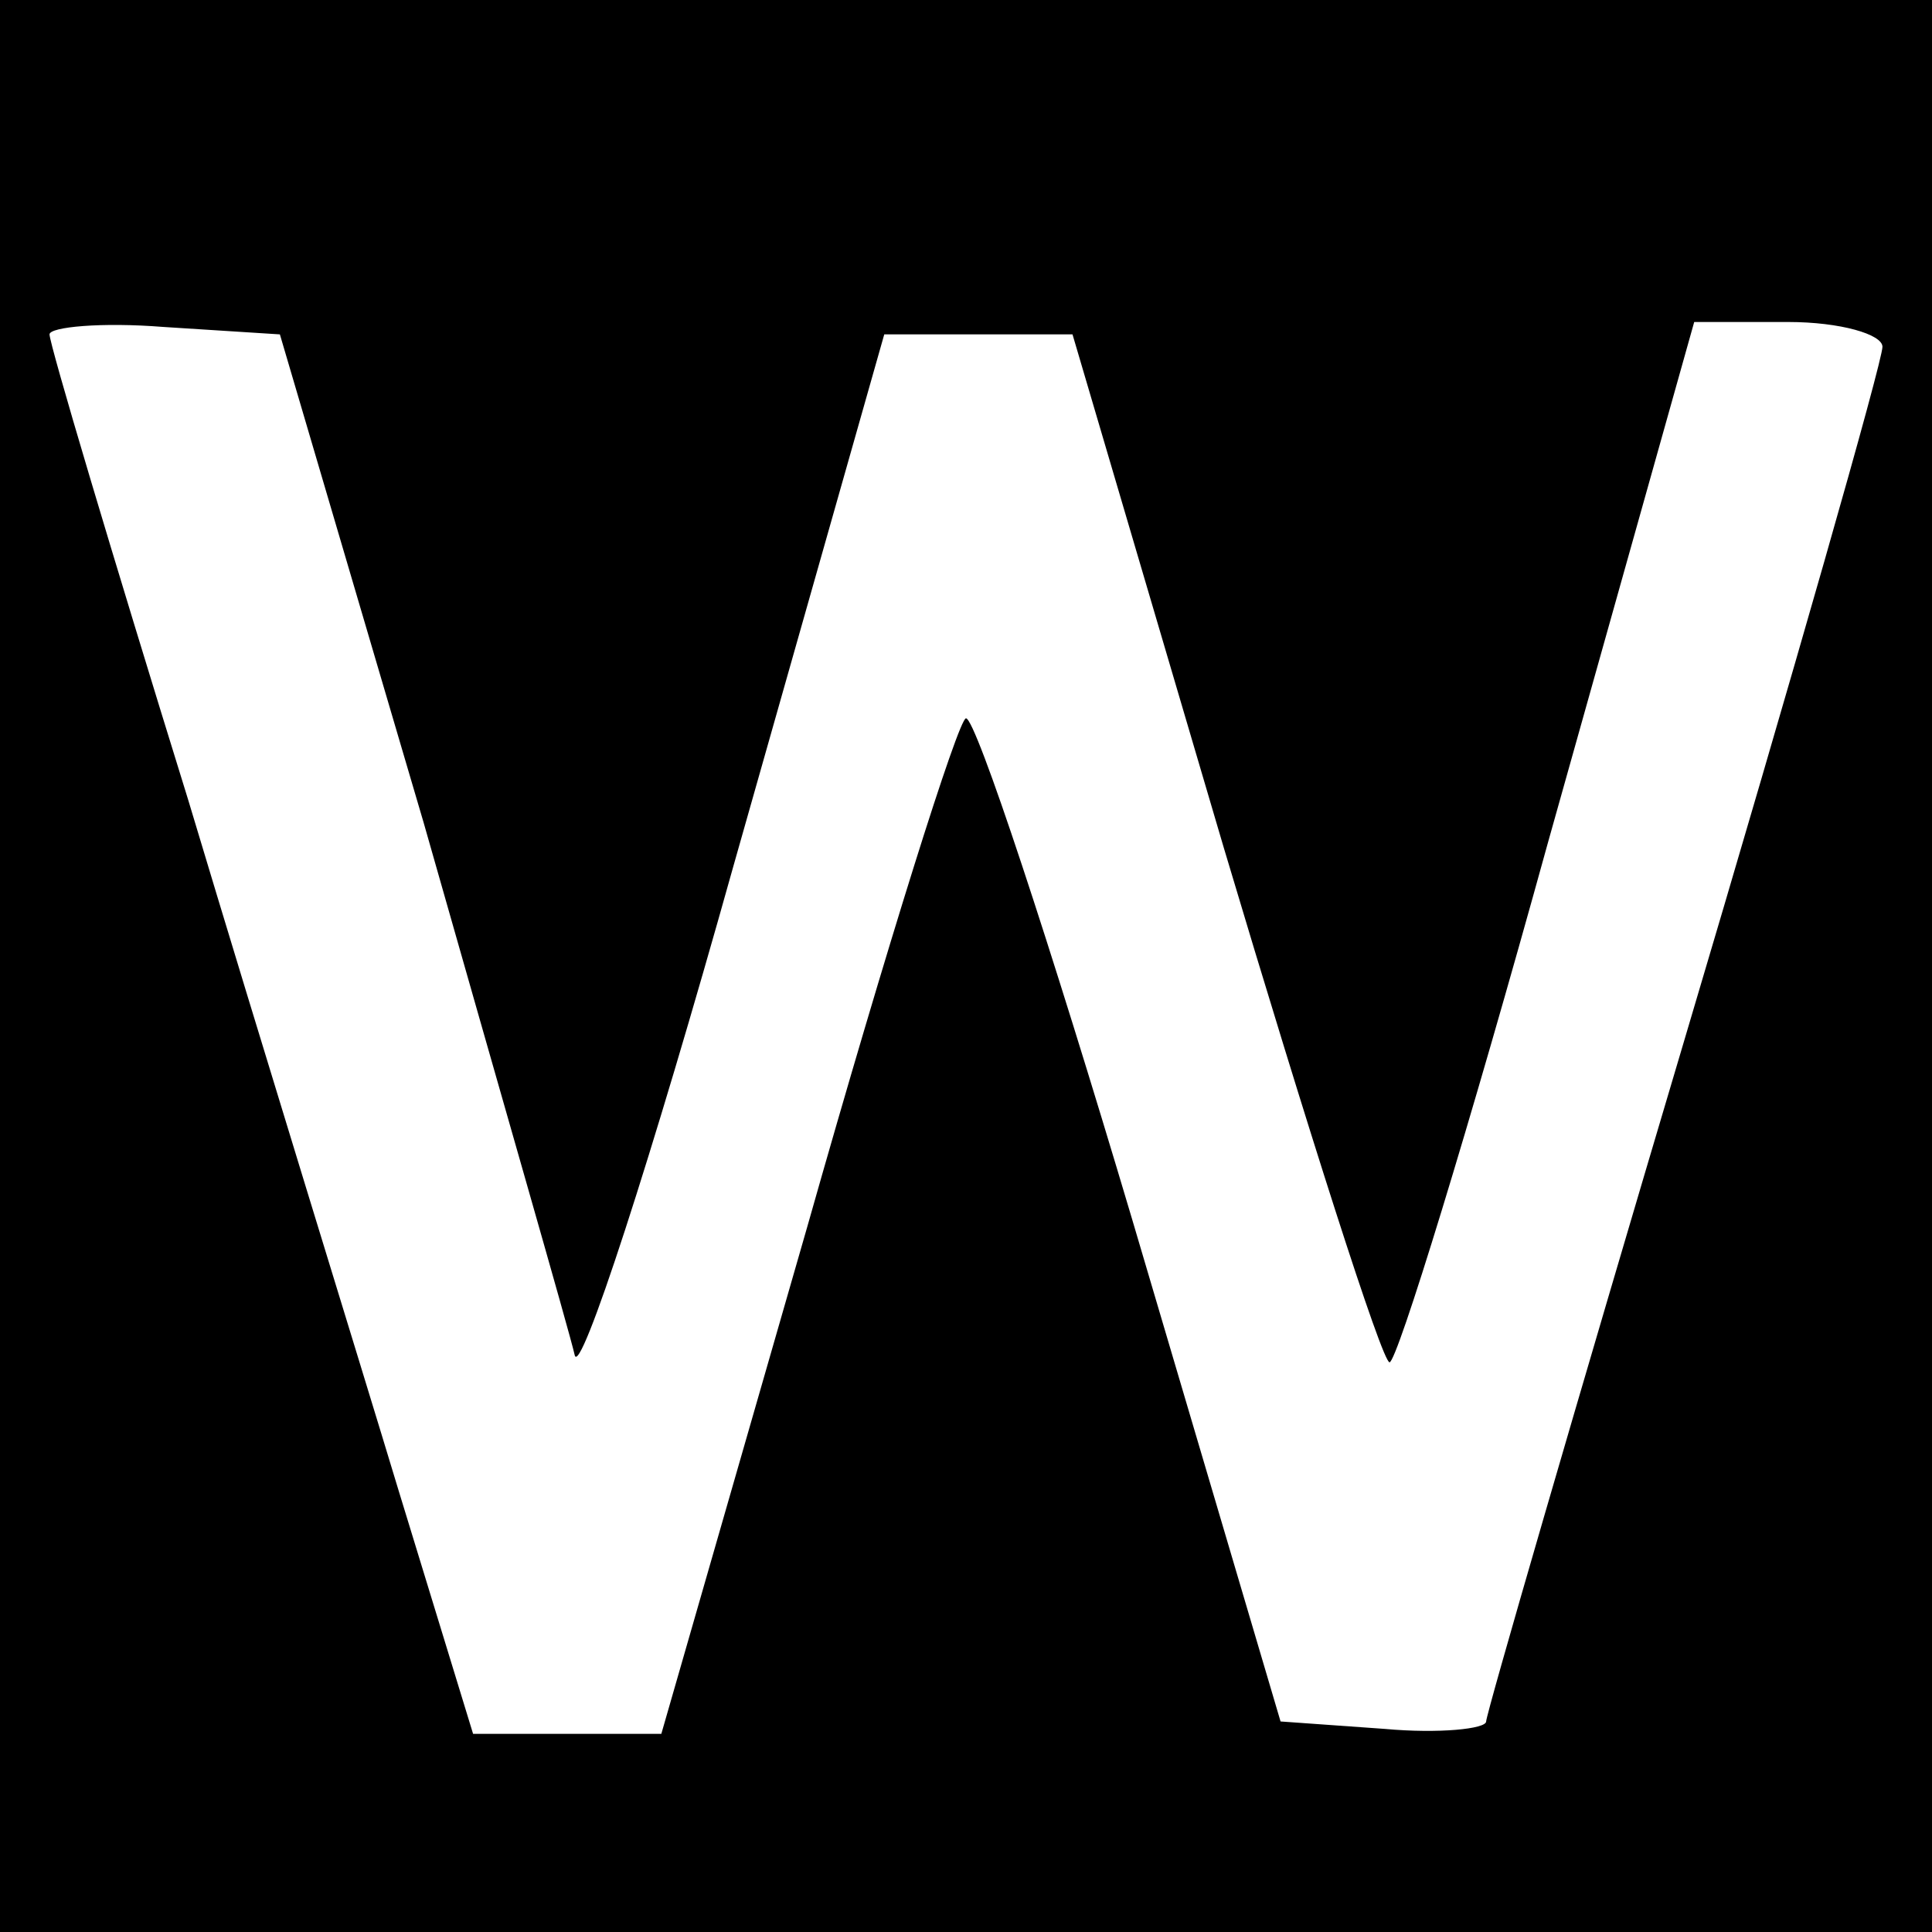
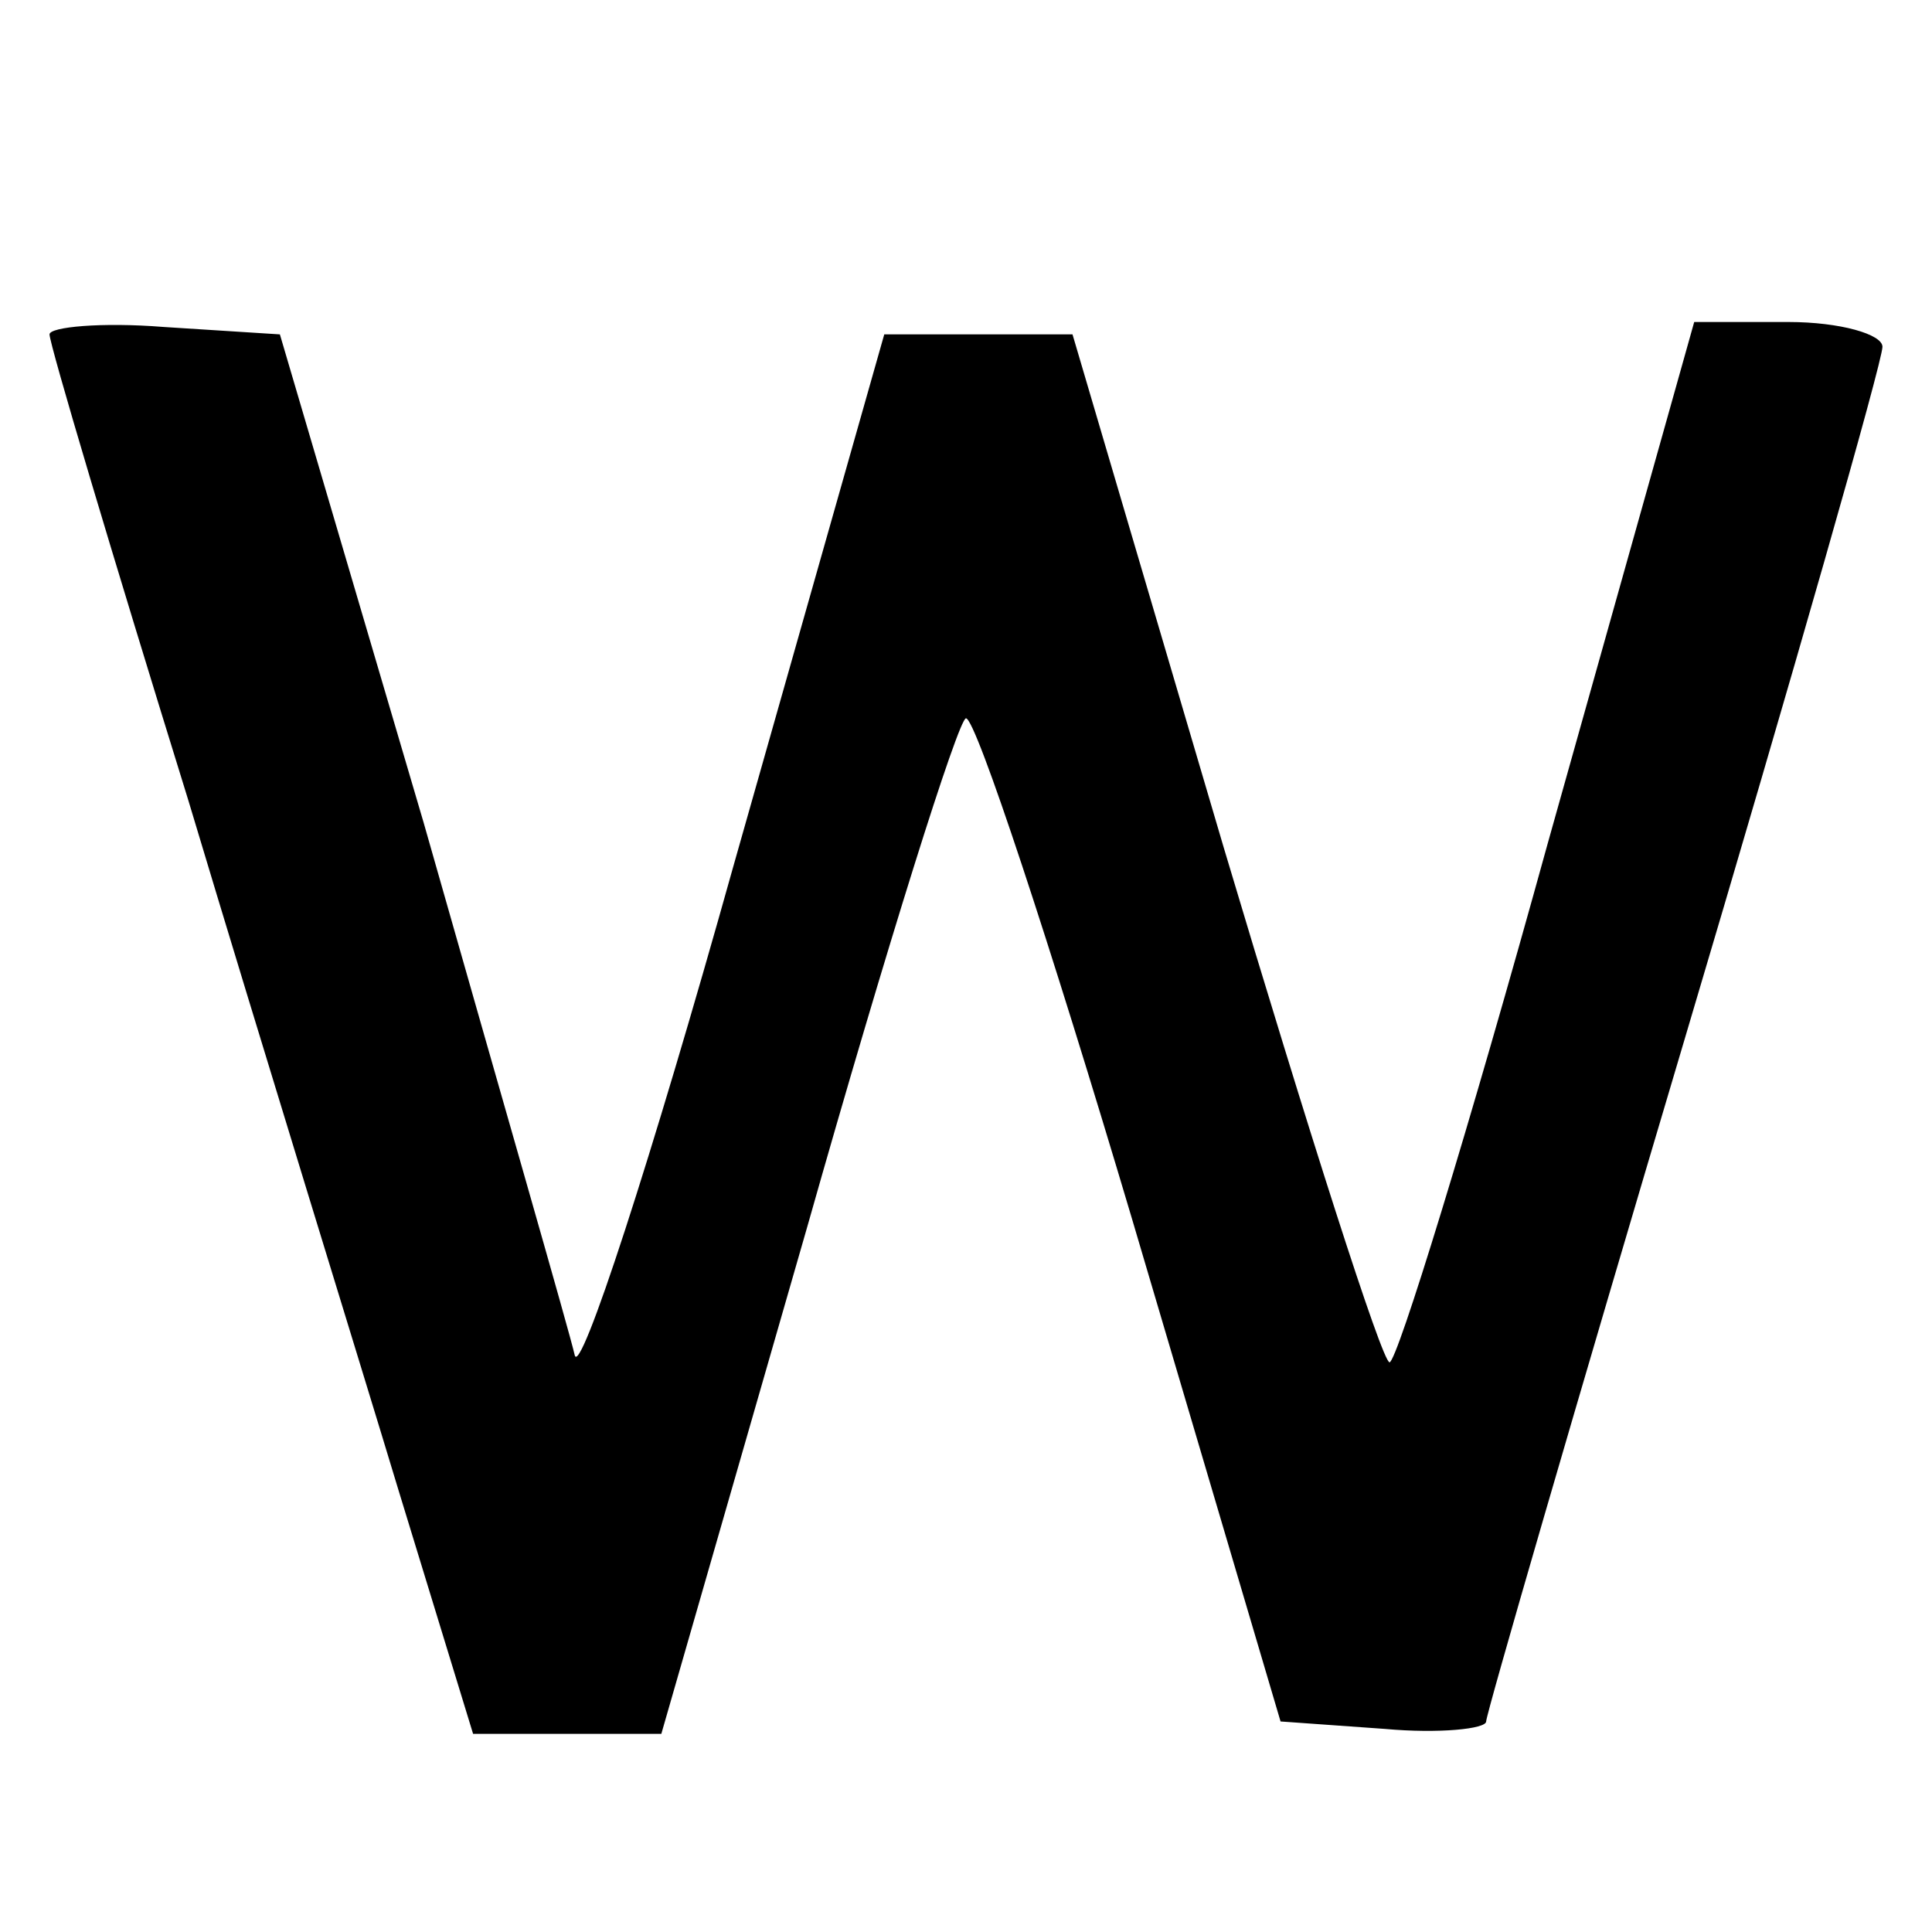
<svg xmlns="http://www.w3.org/2000/svg" version="1.0" width="78pt" height="78pt" viewBox="0 0 78 78" preserveAspectRatio="xMidYMid meet">
  <g transform="translate(0,78) scale(0.1,-0.1)" fill="#000000" stroke="none">
-     <path d="M0 390 l0 -390 390 0 390 0 0 390 0 390 -390 0 -390 0 0 -390z m171 58 c31 -109 59 -206 61 -215 2 -10 31 79 64 197 l61 215 38 0 38 0 61 -207 c34 -114 64 -208 67 -208 3 0 32 94 64 210 l59 210 38 0 c21 0 38 -5 38 -10 0 -6 -36 -132 -80 -280 -44 -148 -80 -272 -80 -275 0 -3 -19 -5 -41 -3 l-42 3 -60 203 c-33 111 -63 202 -67 202 -3 0 -32 -92 -64 -205 l-59 -205 -38 0 -38 0 -30 98 c-16 53 -55 179 -85 279 -31 100 -56 184 -56 188 0 3 21 5 46 3 l47 -3 58 -197z" />
+     <path d="M0 390 z m171 58 c31 -109 59 -206 61 -215 2 -10 31 79 64 197 l61 215 38 0 38 0 61 -207 c34 -114 64 -208 67 -208 3 0 32 94 64 210 l59 210 38 0 c21 0 38 -5 38 -10 0 -6 -36 -132 -80 -280 -44 -148 -80 -272 -80 -275 0 -3 -19 -5 -41 -3 l-42 3 -60 203 c-33 111 -63 202 -67 202 -3 0 -32 -92 -64 -205 l-59 -205 -38 0 -38 0 -30 98 c-16 53 -55 179 -85 279 -31 100 -56 184 -56 188 0 3 21 5 46 3 l47 -3 58 -197z" />
  </g>
</svg>